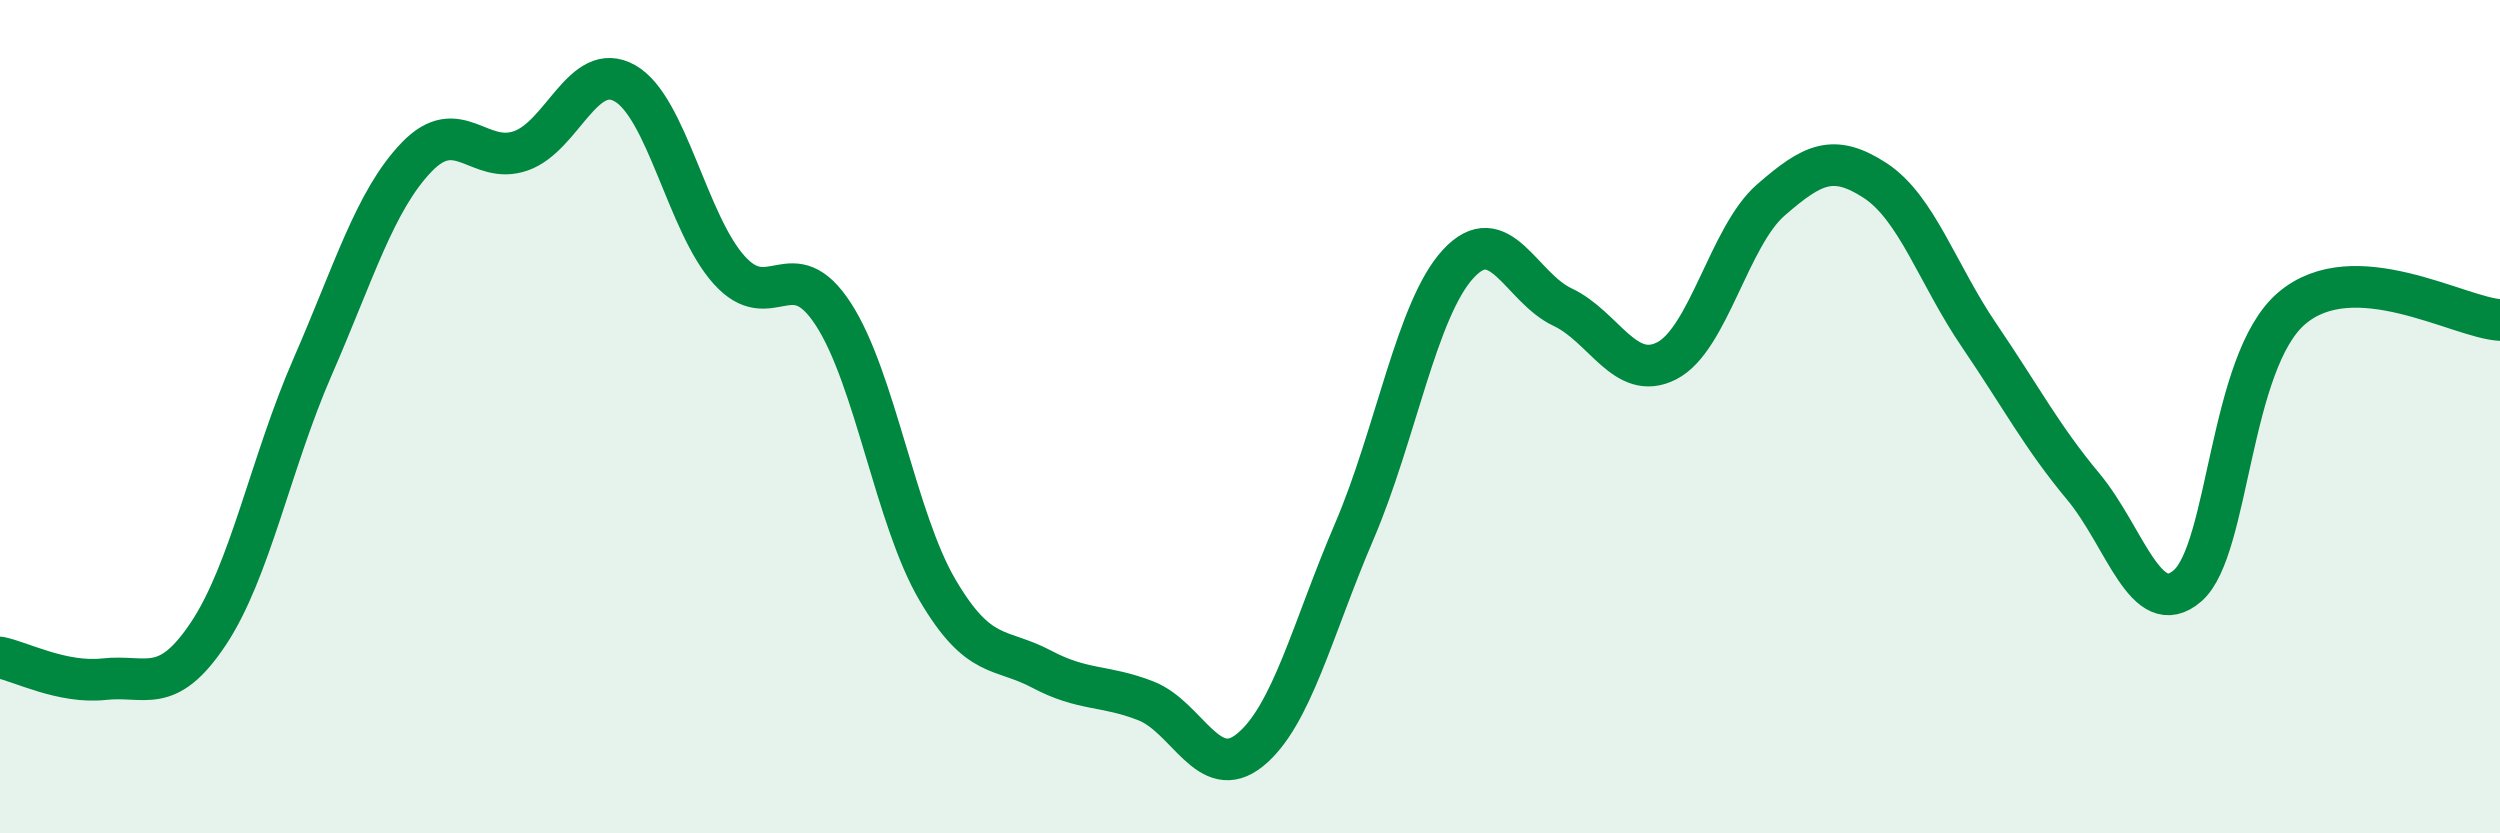
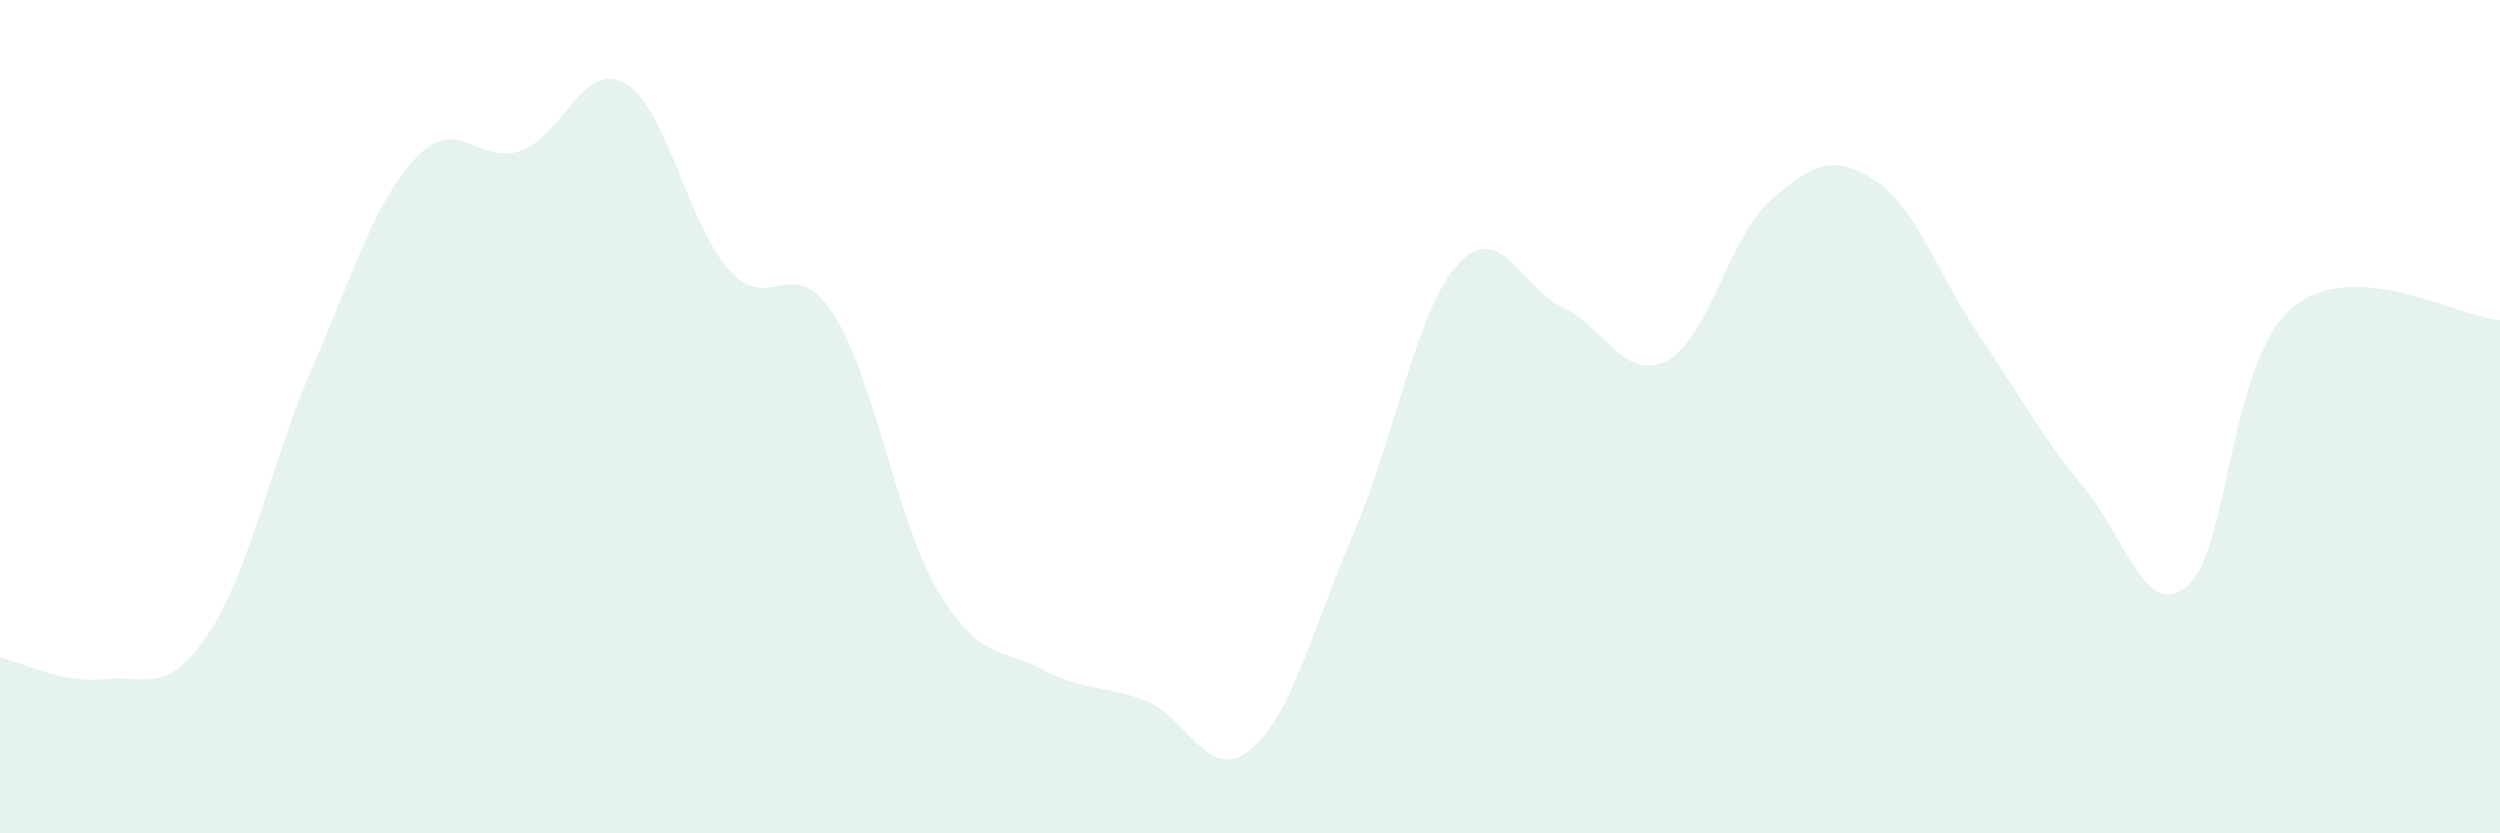
<svg xmlns="http://www.w3.org/2000/svg" width="60" height="20" viewBox="0 0 60 20">
  <path d="M 0,15.78 C 0.5,15.88 1.5,16.41 2.5,16.3 C 3.5,16.19 4,16.71 5,15.21 C 6,13.71 6.5,11.1 7.5,8.81 C 8.5,6.52 9,4.81 10,3.77 C 11,2.73 11.5,3.97 12.5,3.62 C 13.5,3.27 14,1.43 15,2 C 16,2.57 16.5,5.37 17.5,6.48 C 18.5,7.59 19,6 20,7.54 C 21,9.08 21.5,12.46 22.5,14.16 C 23.5,15.86 24,15.53 25,16.06 C 26,16.59 26.5,16.43 27.5,16.82 C 28.5,17.21 29,18.81 30,18 C 31,17.19 31.5,15.09 32.5,12.76 C 33.5,10.43 34,7.41 35,6.33 C 36,5.25 36.5,6.9 37.5,7.37 C 38.5,7.84 39,9.17 40,8.66 C 41,8.15 41.5,5.67 42.5,4.8 C 43.5,3.93 44,3.68 45,4.33 C 46,4.98 46.5,6.58 47.5,8.05 C 48.5,9.52 49,10.48 50,11.68 C 51,12.88 51.5,14.92 52.5,14.06 C 53.5,13.2 53.5,8.68 55,7.4 C 56.5,6.12 59,7.62 60,7.68L60 20L0 20Z" fill="#008740" opacity="0.1" stroke-linecap="round" stroke-linejoin="round" />
-   <path d="M 0,15.78 C 0.5,15.88 1.5,16.41 2.5,16.3 C 3.5,16.19 4,16.71 5,15.21 C 6,13.71 6.5,11.1 7.5,8.81 C 8.5,6.52 9,4.81 10,3.77 C 11,2.73 11.5,3.97 12.5,3.62 C 13.5,3.27 14,1.43 15,2 C 16,2.57 16.5,5.37 17.5,6.48 C 18.5,7.59 19,6 20,7.54 C 21,9.08 21.5,12.46 22.5,14.16 C 23.5,15.86 24,15.53 25,16.06 C 26,16.59 26.5,16.43 27.5,16.82 C 28.5,17.21 29,18.81 30,18 C 31,17.19 31.5,15.09 32.5,12.76 C 33.5,10.43 34,7.41 35,6.33 C 36,5.25 36.5,6.9 37.5,7.37 C 38.5,7.84 39,9.17 40,8.66 C 41,8.15 41.5,5.67 42.5,4.8 C 43.5,3.93 44,3.68 45,4.33 C 46,4.98 46.5,6.58 47.5,8.05 C 48.5,9.52 49,10.48 50,11.68 C 51,12.88 51.5,14.92 52.5,14.06 C 53.5,13.2 53.5,8.68 55,7.4 C 56.5,6.12 59,7.62 60,7.68" stroke="#008740" stroke-width="1" fill="none" stroke-linecap="round" stroke-linejoin="round" />
</svg>